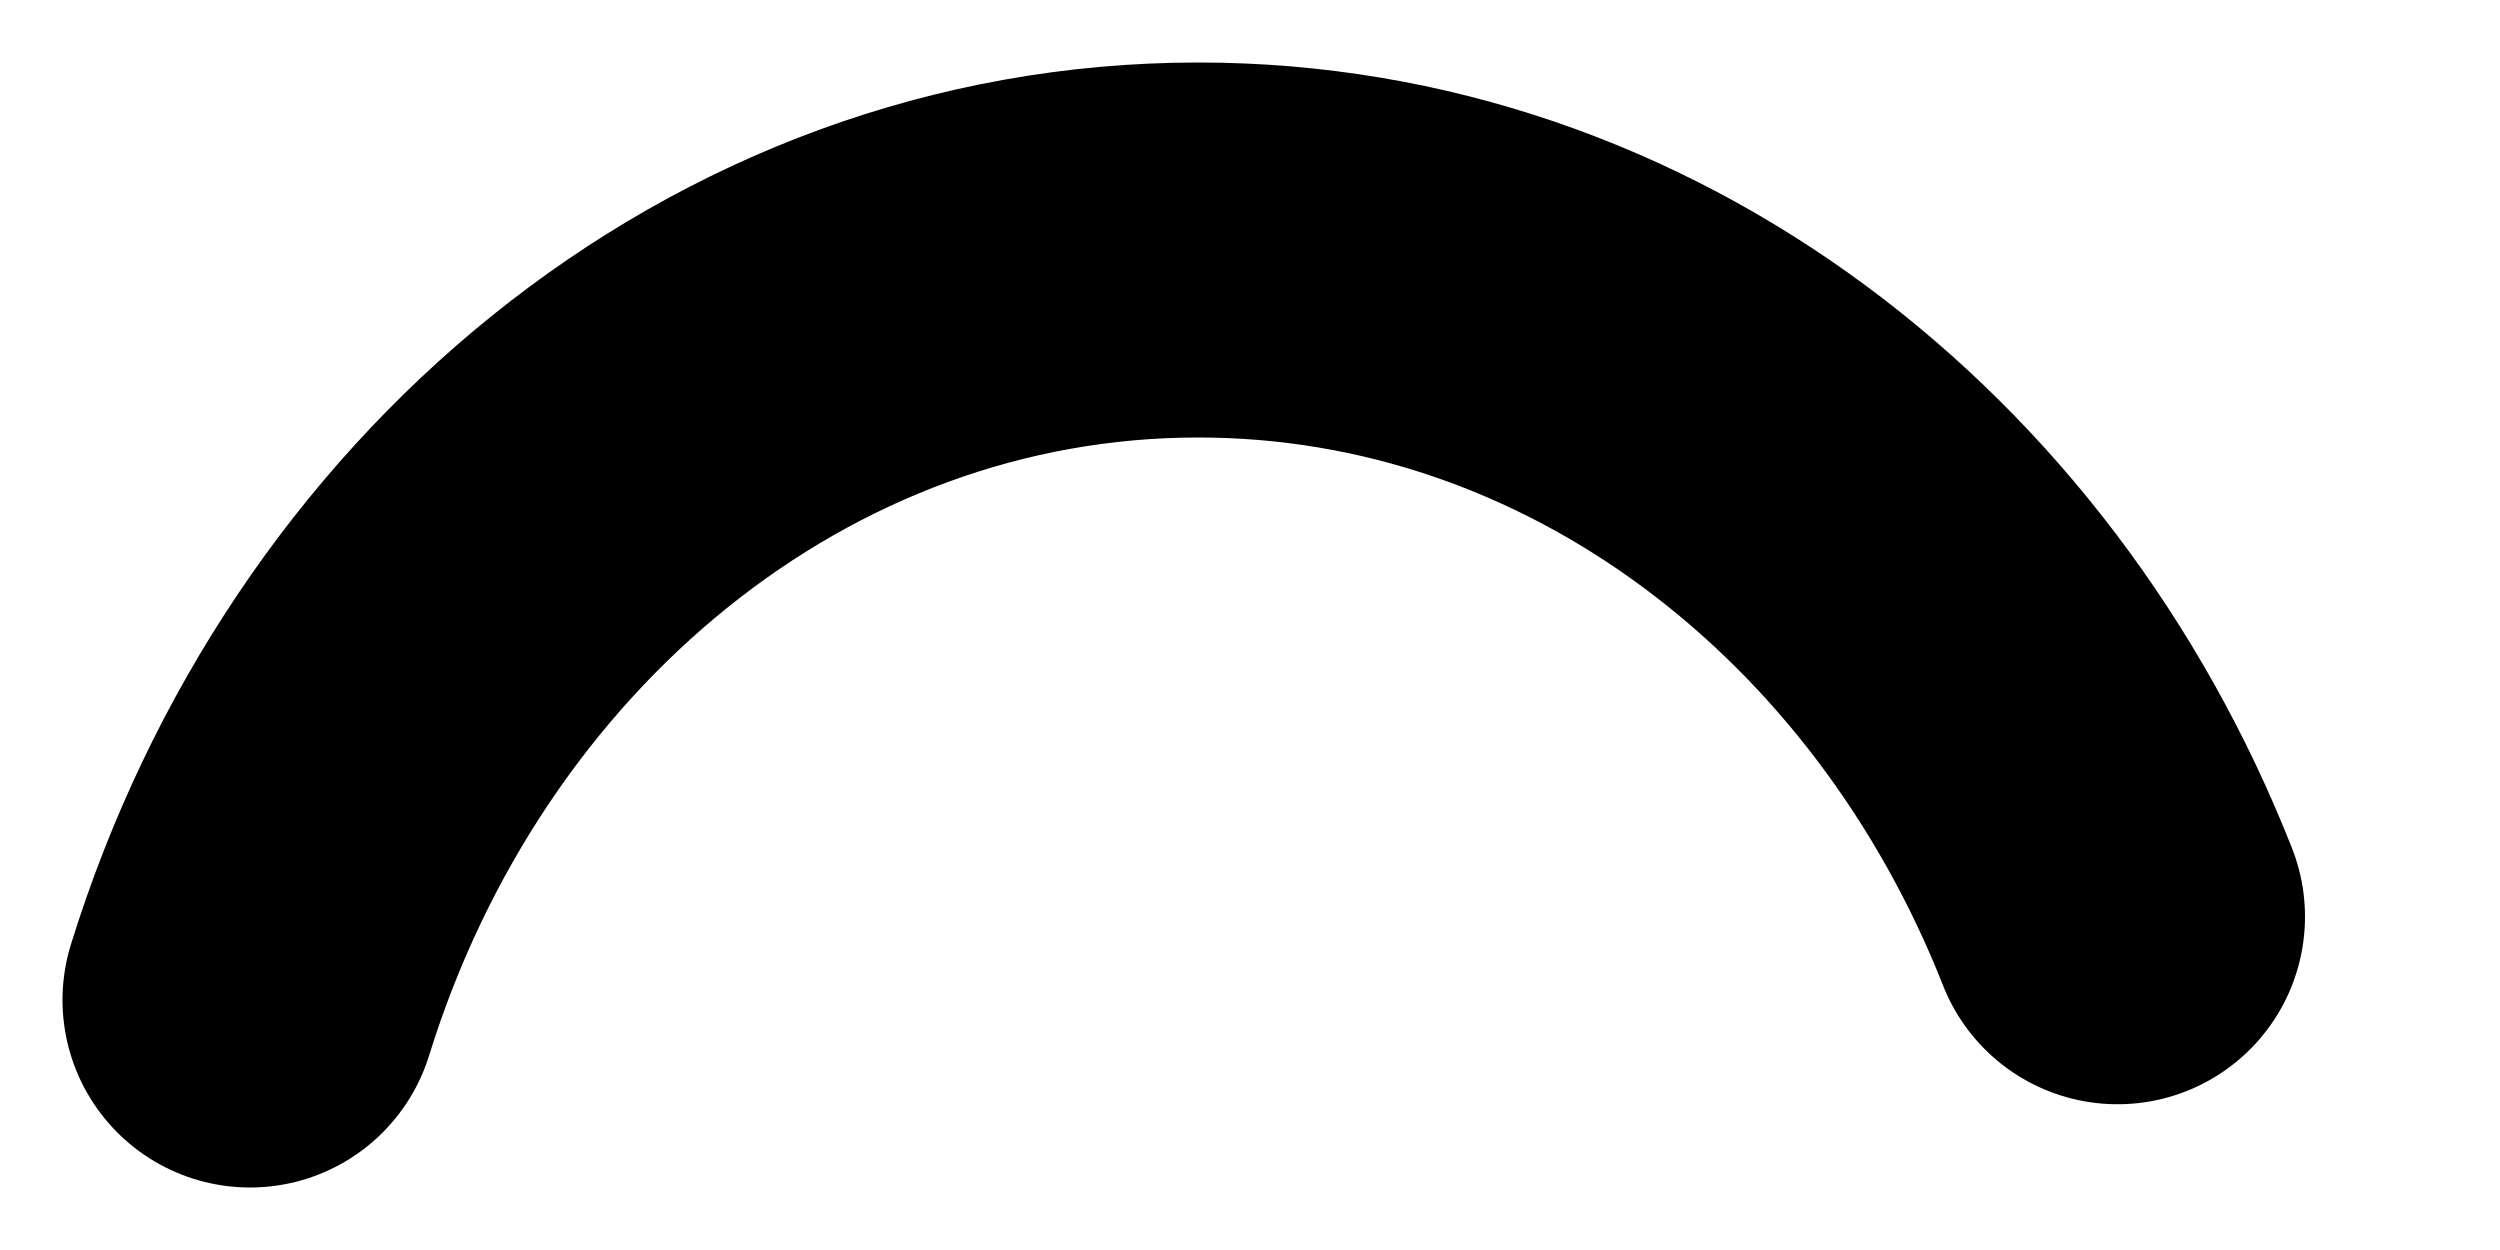
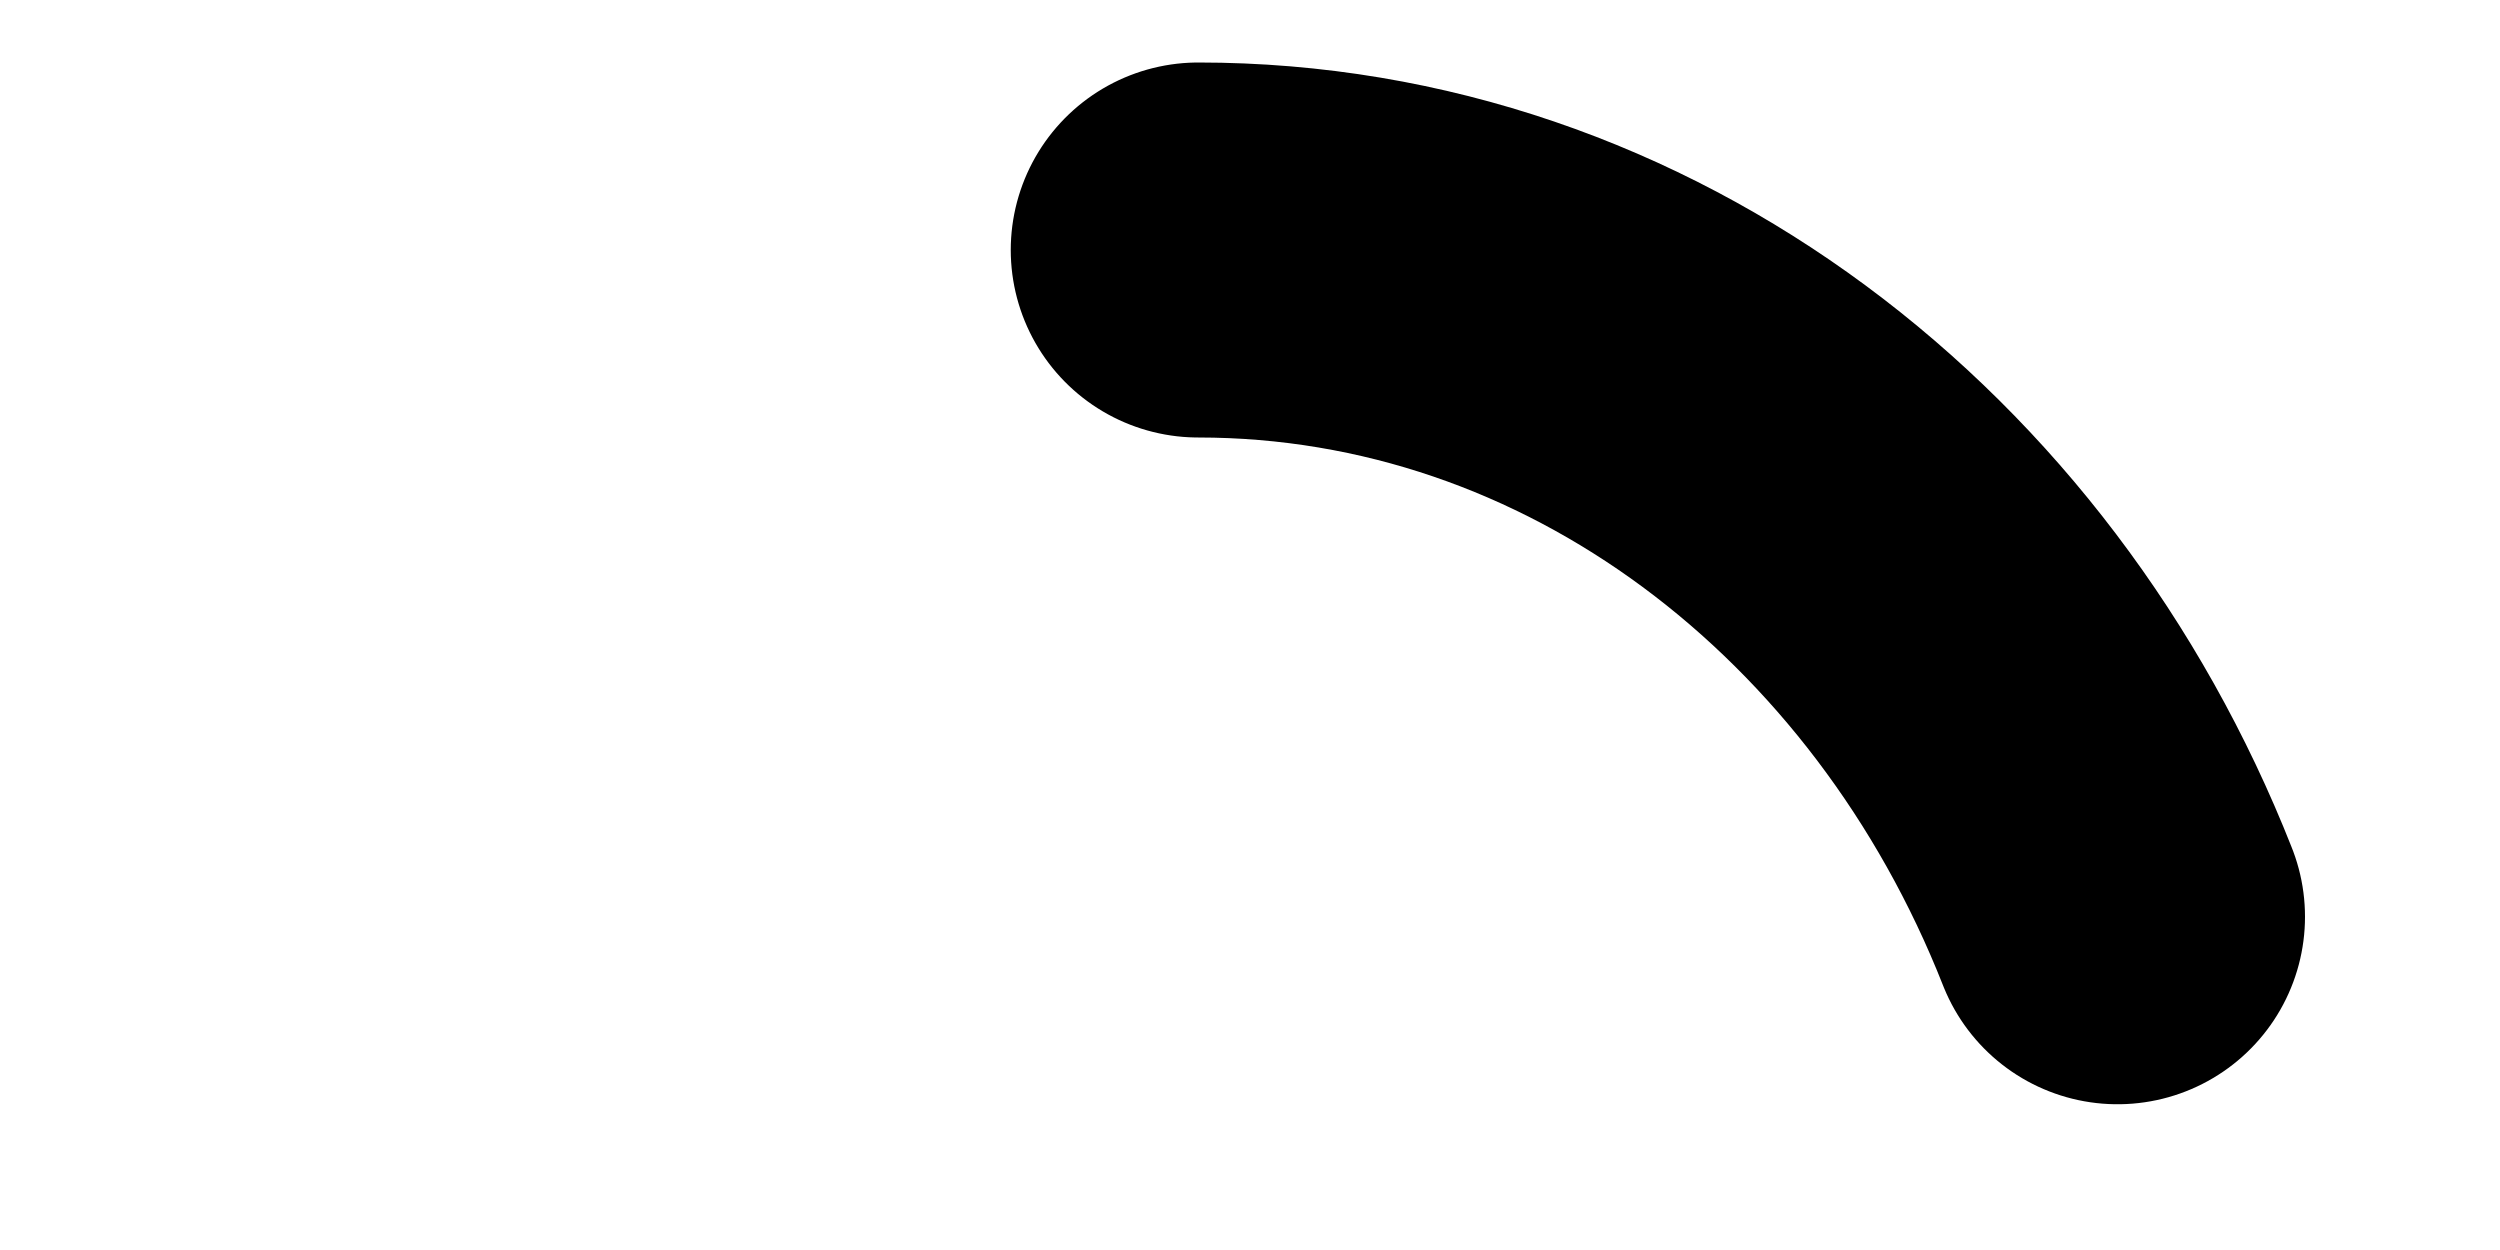
<svg xmlns="http://www.w3.org/2000/svg" fill="none" height="100%" overflow="visible" preserveAspectRatio="none" style="display: block;" viewBox="0 0 10 5" width="100%">
-   <path d="M8.47 3.667C7.851 2.097 6.438 1 4.793 1C3.035 1 1.541 2.255 1 4" id="Vector" stroke="black" stroke-linecap="round" stroke-width="1.5" />
+   <path d="M8.47 3.667C7.851 2.097 6.438 1 4.793 1" id="Vector" stroke="black" stroke-linecap="round" stroke-width="1.5" />
</svg>